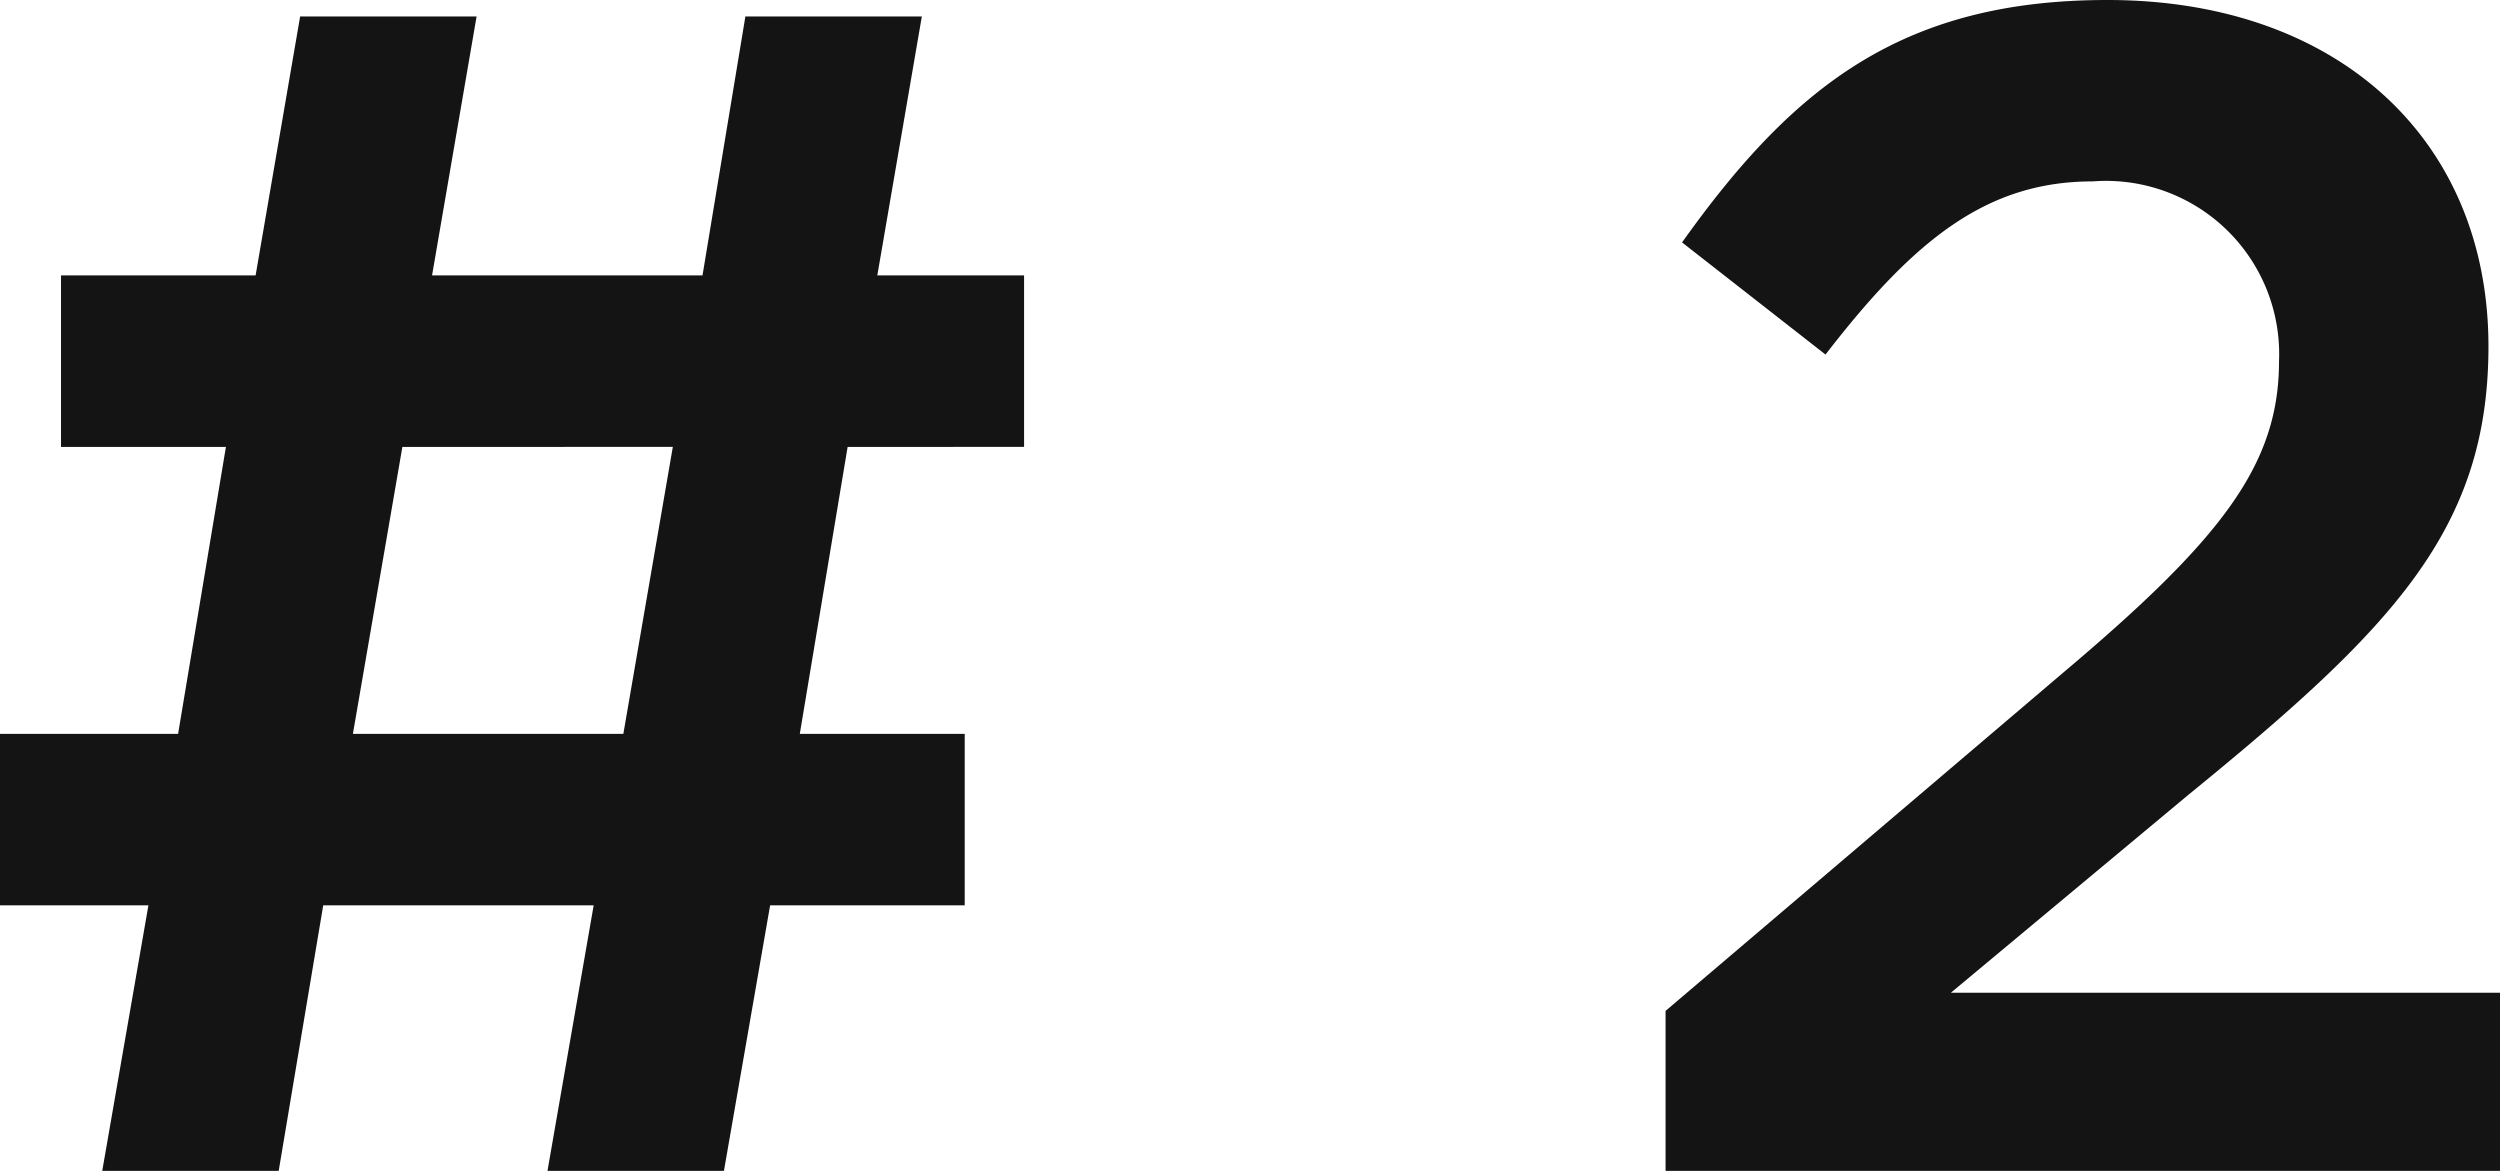
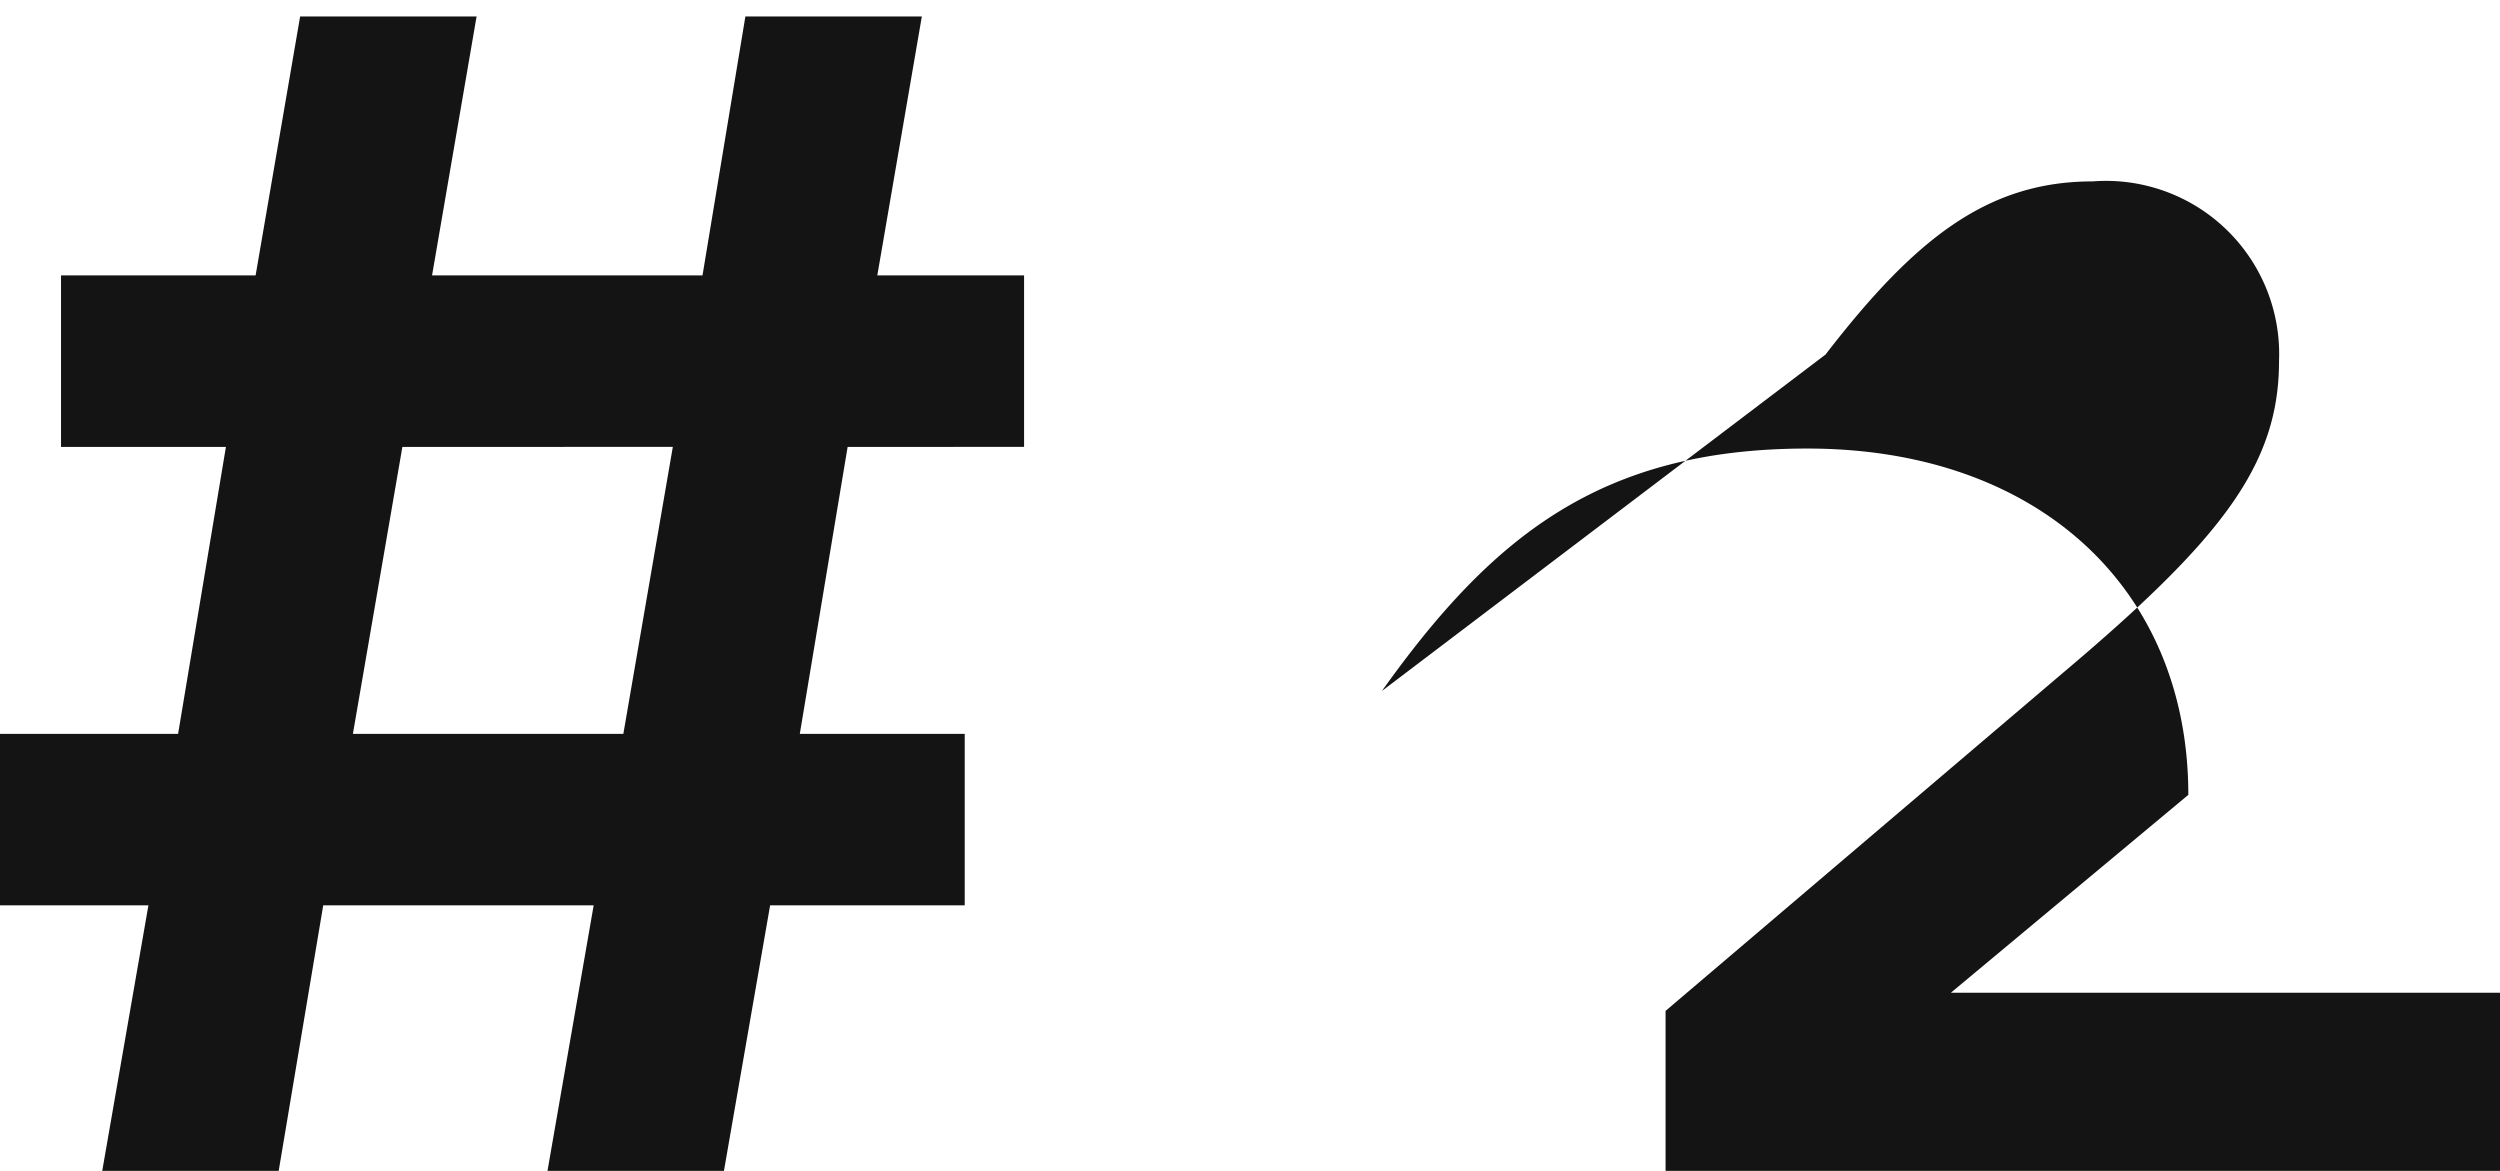
<svg xmlns="http://www.w3.org/2000/svg" width="30.32" height="14.2" viewBox="0 0 30.32 14.2">
-   <path d="M-19.06-8.78v-2.08h-1.78L-20.3-14h-2.14l-.52,3.14h-3.28L-25.7-14h-2.14l-.54,3.14h-2.36v2.08h2l-.58,3.48h-2.16v2.08h1.8L-30.24,0h2.14l.54-3.22h3.28L-24.84,0h2.14l.56-3.22h2.36V-5.3h-2l.58-3.48Zm-4.26,0-.6,3.48H-27.2l.6-3.48ZM-6.1-12A2.1,2.1,0,0,1-3.84-9.82c0,1.26-.7,2.16-2.62,3.78l-4.82,4.1V0H-1.16V-2.16H-7.82l2.88-2.4C-2.46-6.58-1.3-7.78-1.3-10c0-2.5-1.82-4.2-4.62-4.2-2.5,0-3.82,1.06-5.16,2.94L-9.34-9.9C-8.26-11.3-7.38-12-6.1-12Z" transform="translate(31.48 14.2)" fill="#141414" />
+   <path d="M-19.06-8.78v-2.08h-1.78L-20.3-14h-2.14l-.52,3.14h-3.28L-25.7-14h-2.14l-.54,3.14h-2.36v2.08h2l-.58,3.48h-2.16v2.08h1.8L-30.24,0h2.14l.54-3.22h3.28L-24.84,0h2.14l.56-3.22h2.36V-5.3h-2l.58-3.48Zm-4.26,0-.6,3.48H-27.2l.6-3.48ZM-6.1-12A2.1,2.1,0,0,1-3.84-9.82c0,1.26-.7,2.16-2.62,3.78l-4.82,4.1V0H-1.16V-2.16H-7.82l2.88-2.4c0-2.5-1.82-4.2-4.62-4.2-2.5,0-3.82,1.06-5.16,2.94L-9.34-9.9C-8.26-11.3-7.38-12-6.1-12Z" transform="translate(31.48 14.2)" fill="#141414" />
</svg>